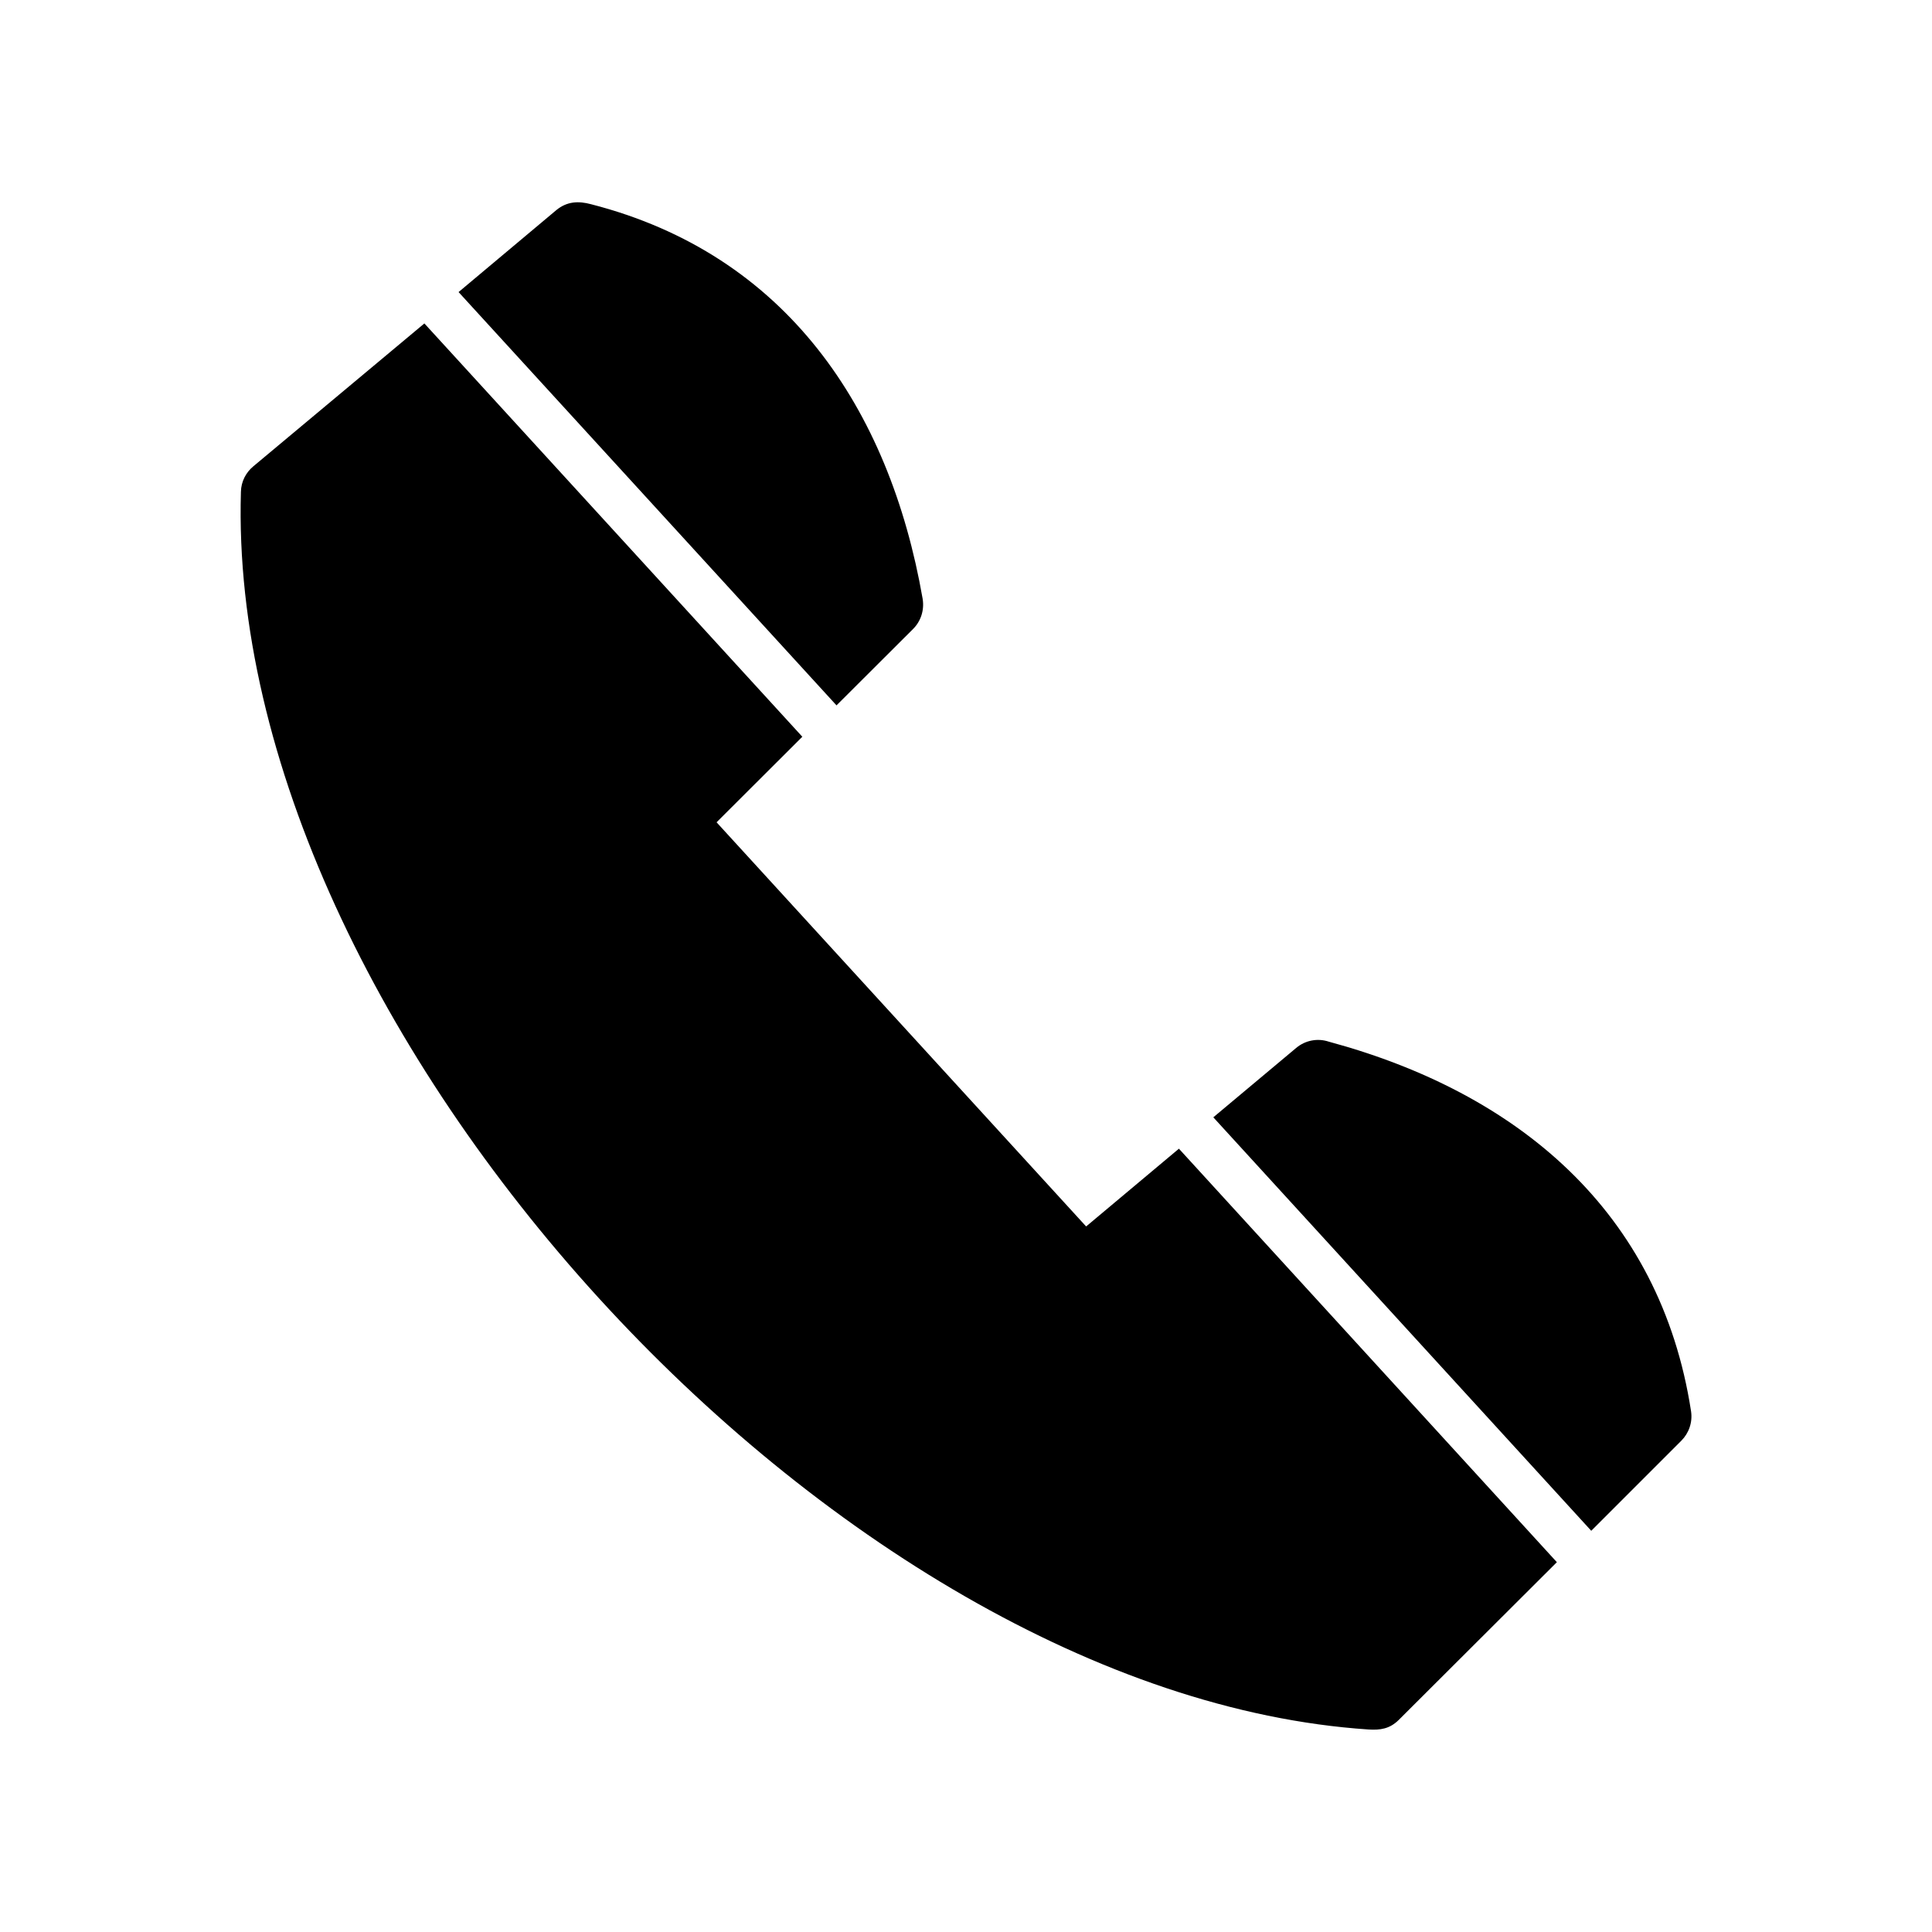
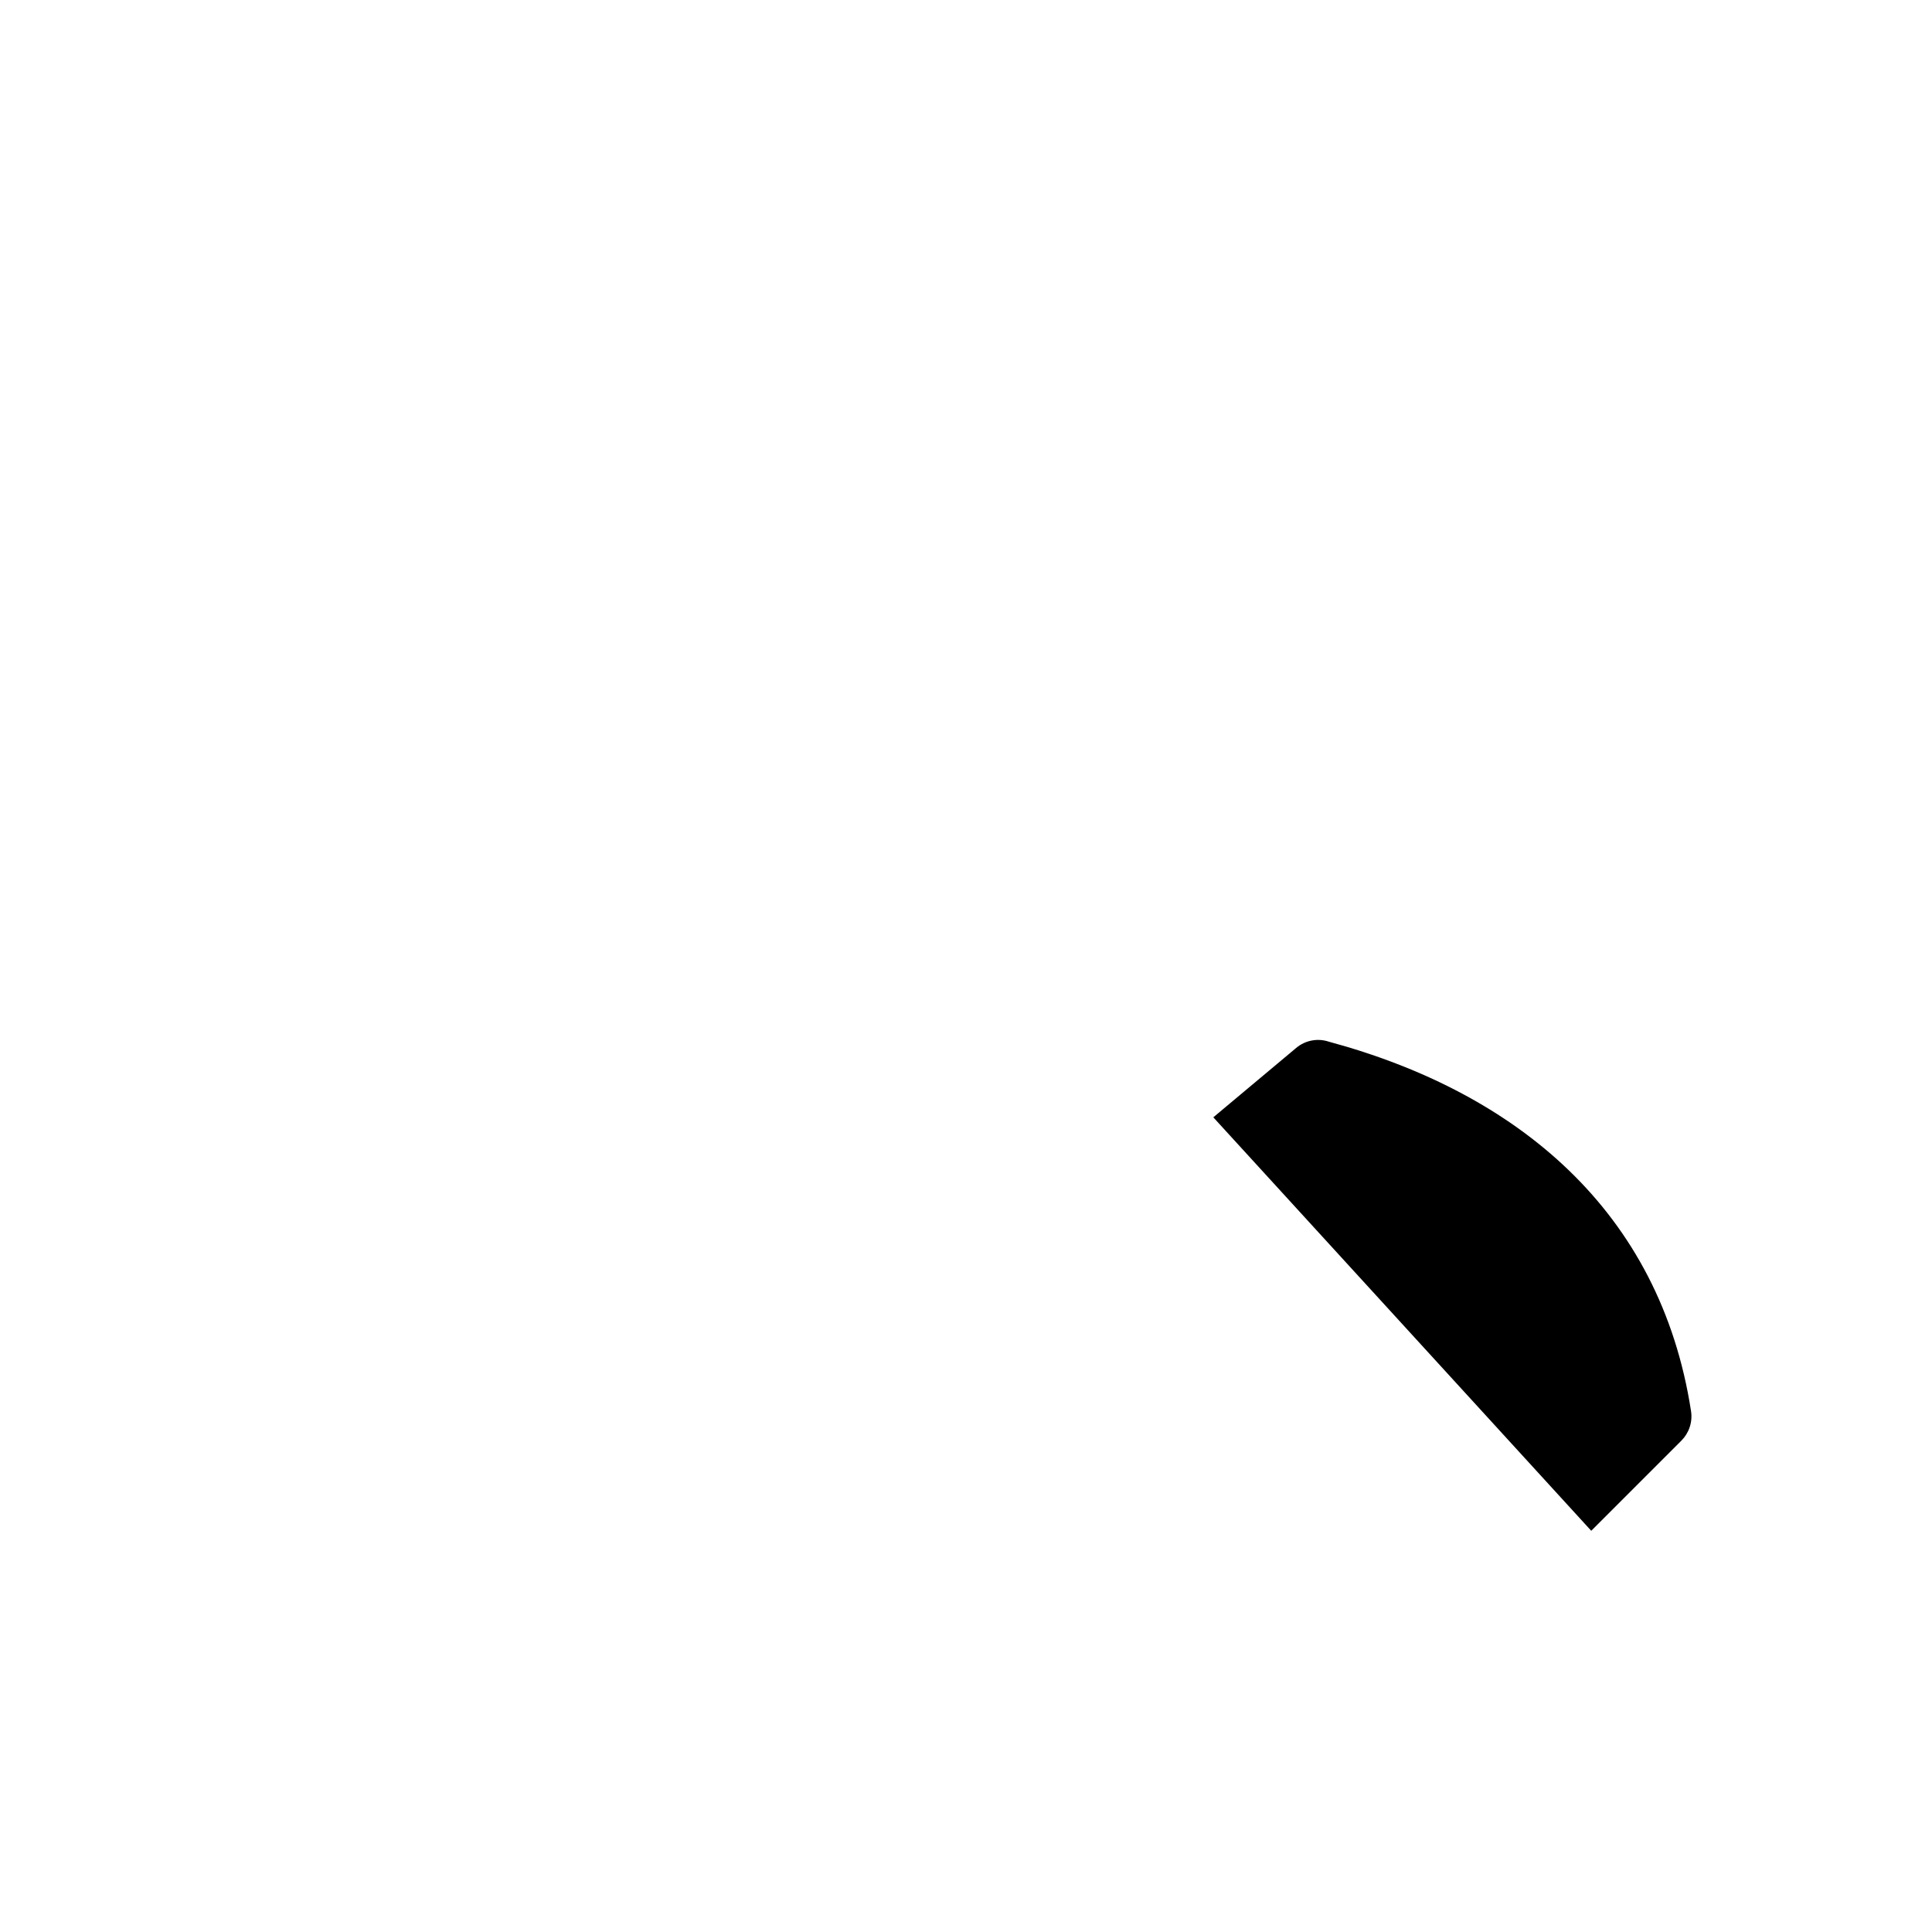
<svg xmlns="http://www.w3.org/2000/svg" fill="#000000" width="800px" height="800px" version="1.1" viewBox="144 144 512 512">
  <g>
-     <path d="m431.84 469.02 24.586-20.605 100.16 109.58-41.867 41.766c-2.418 2.418-4.938 2.769-8.062 2.57-141.42-9.422-302.99-186.21-298.81-327.98 0.051-2.769 1.359-5.188 3.324-6.801l45.293-37.836 100.16 109.53-22.723 22.672 97.941 107.11z" />
-     <path d="m465.54 440.1 21.965-18.391c2.469-2.066 5.742-2.621 8.613-1.664 49.977 13.504 87.863 44.941 96.027 97.941 0.453 2.973-0.605 5.844-2.57 7.809l-23.879 23.879-100.16-109.58z" />
-     <path d="m265.53 221.4 25.895-21.715c2.82-2.316 5.844-2.469 9.219-1.562 51.59 13.25 79.047 53.957 87.863 104.54 0.504 3.074-0.504 5.996-2.519 8.012l-20.305 20.254-100.16-109.53z" />
+     <path d="m465.54 440.1 21.965-18.391c2.469-2.066 5.742-2.621 8.613-1.664 49.977 13.504 87.863 44.941 96.027 97.941 0.453 2.973-0.605 5.844-2.57 7.809l-23.879 23.879-100.16-109.58" />
  </g>
</svg>